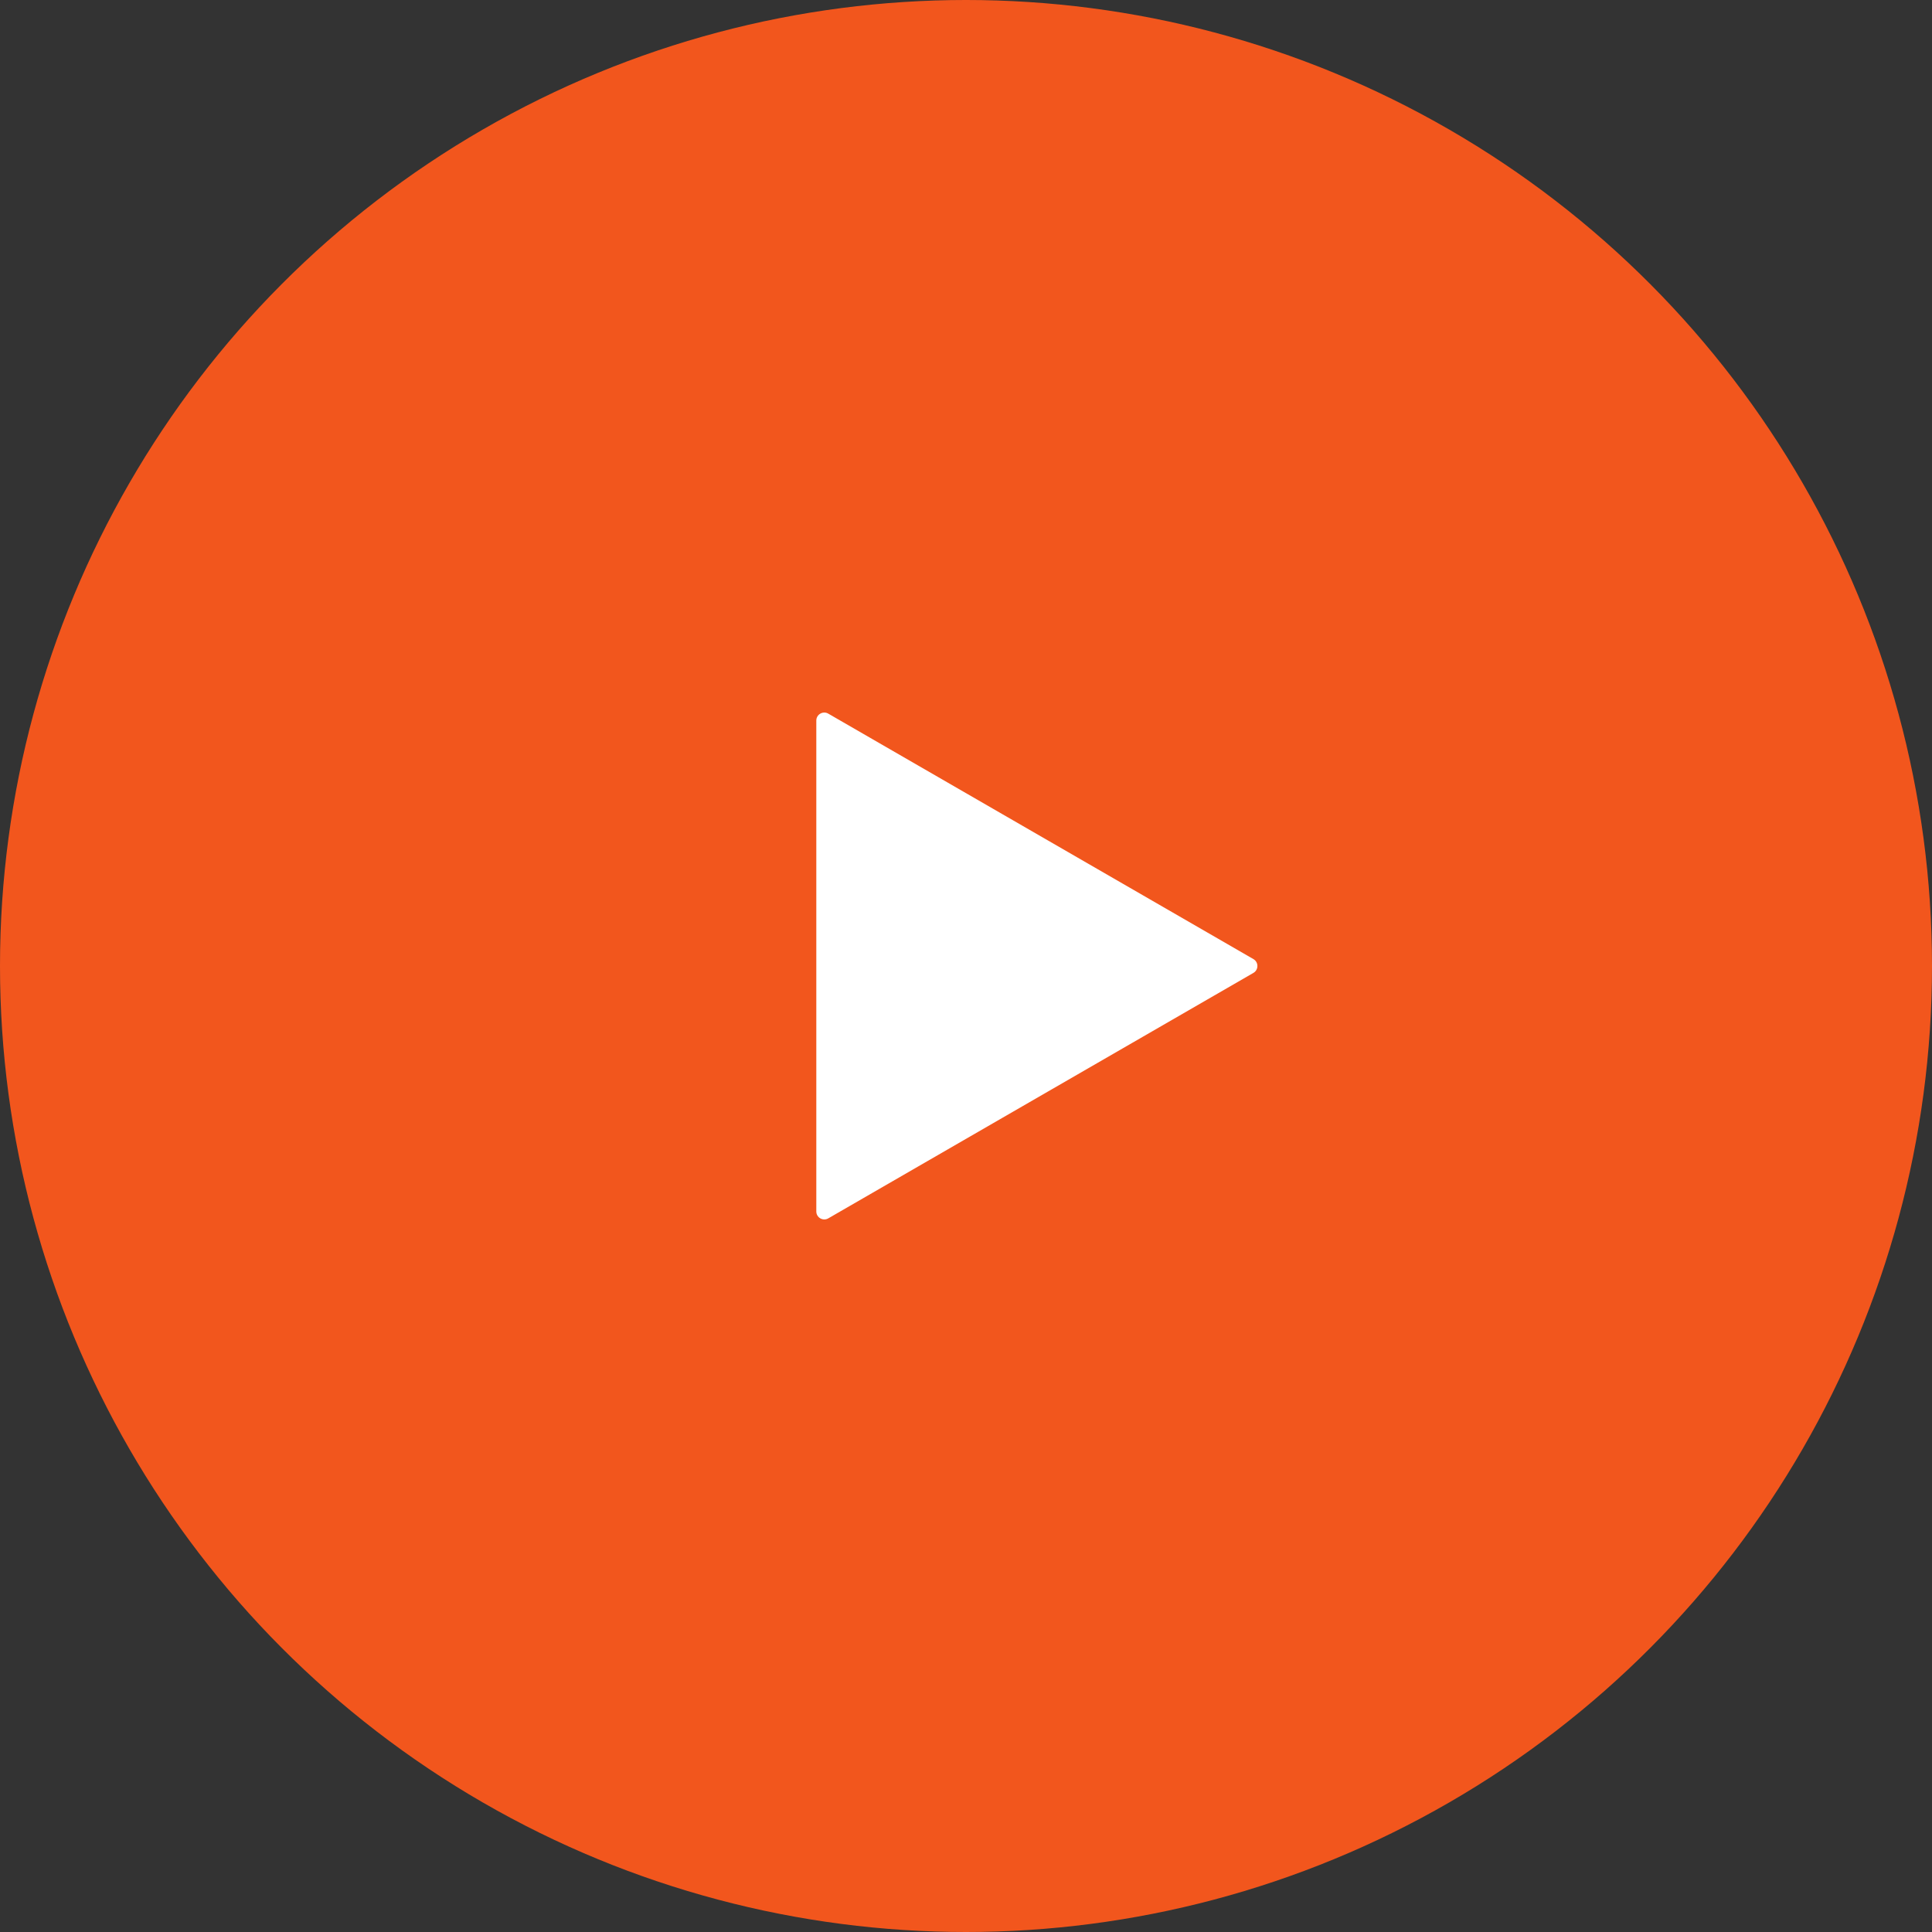
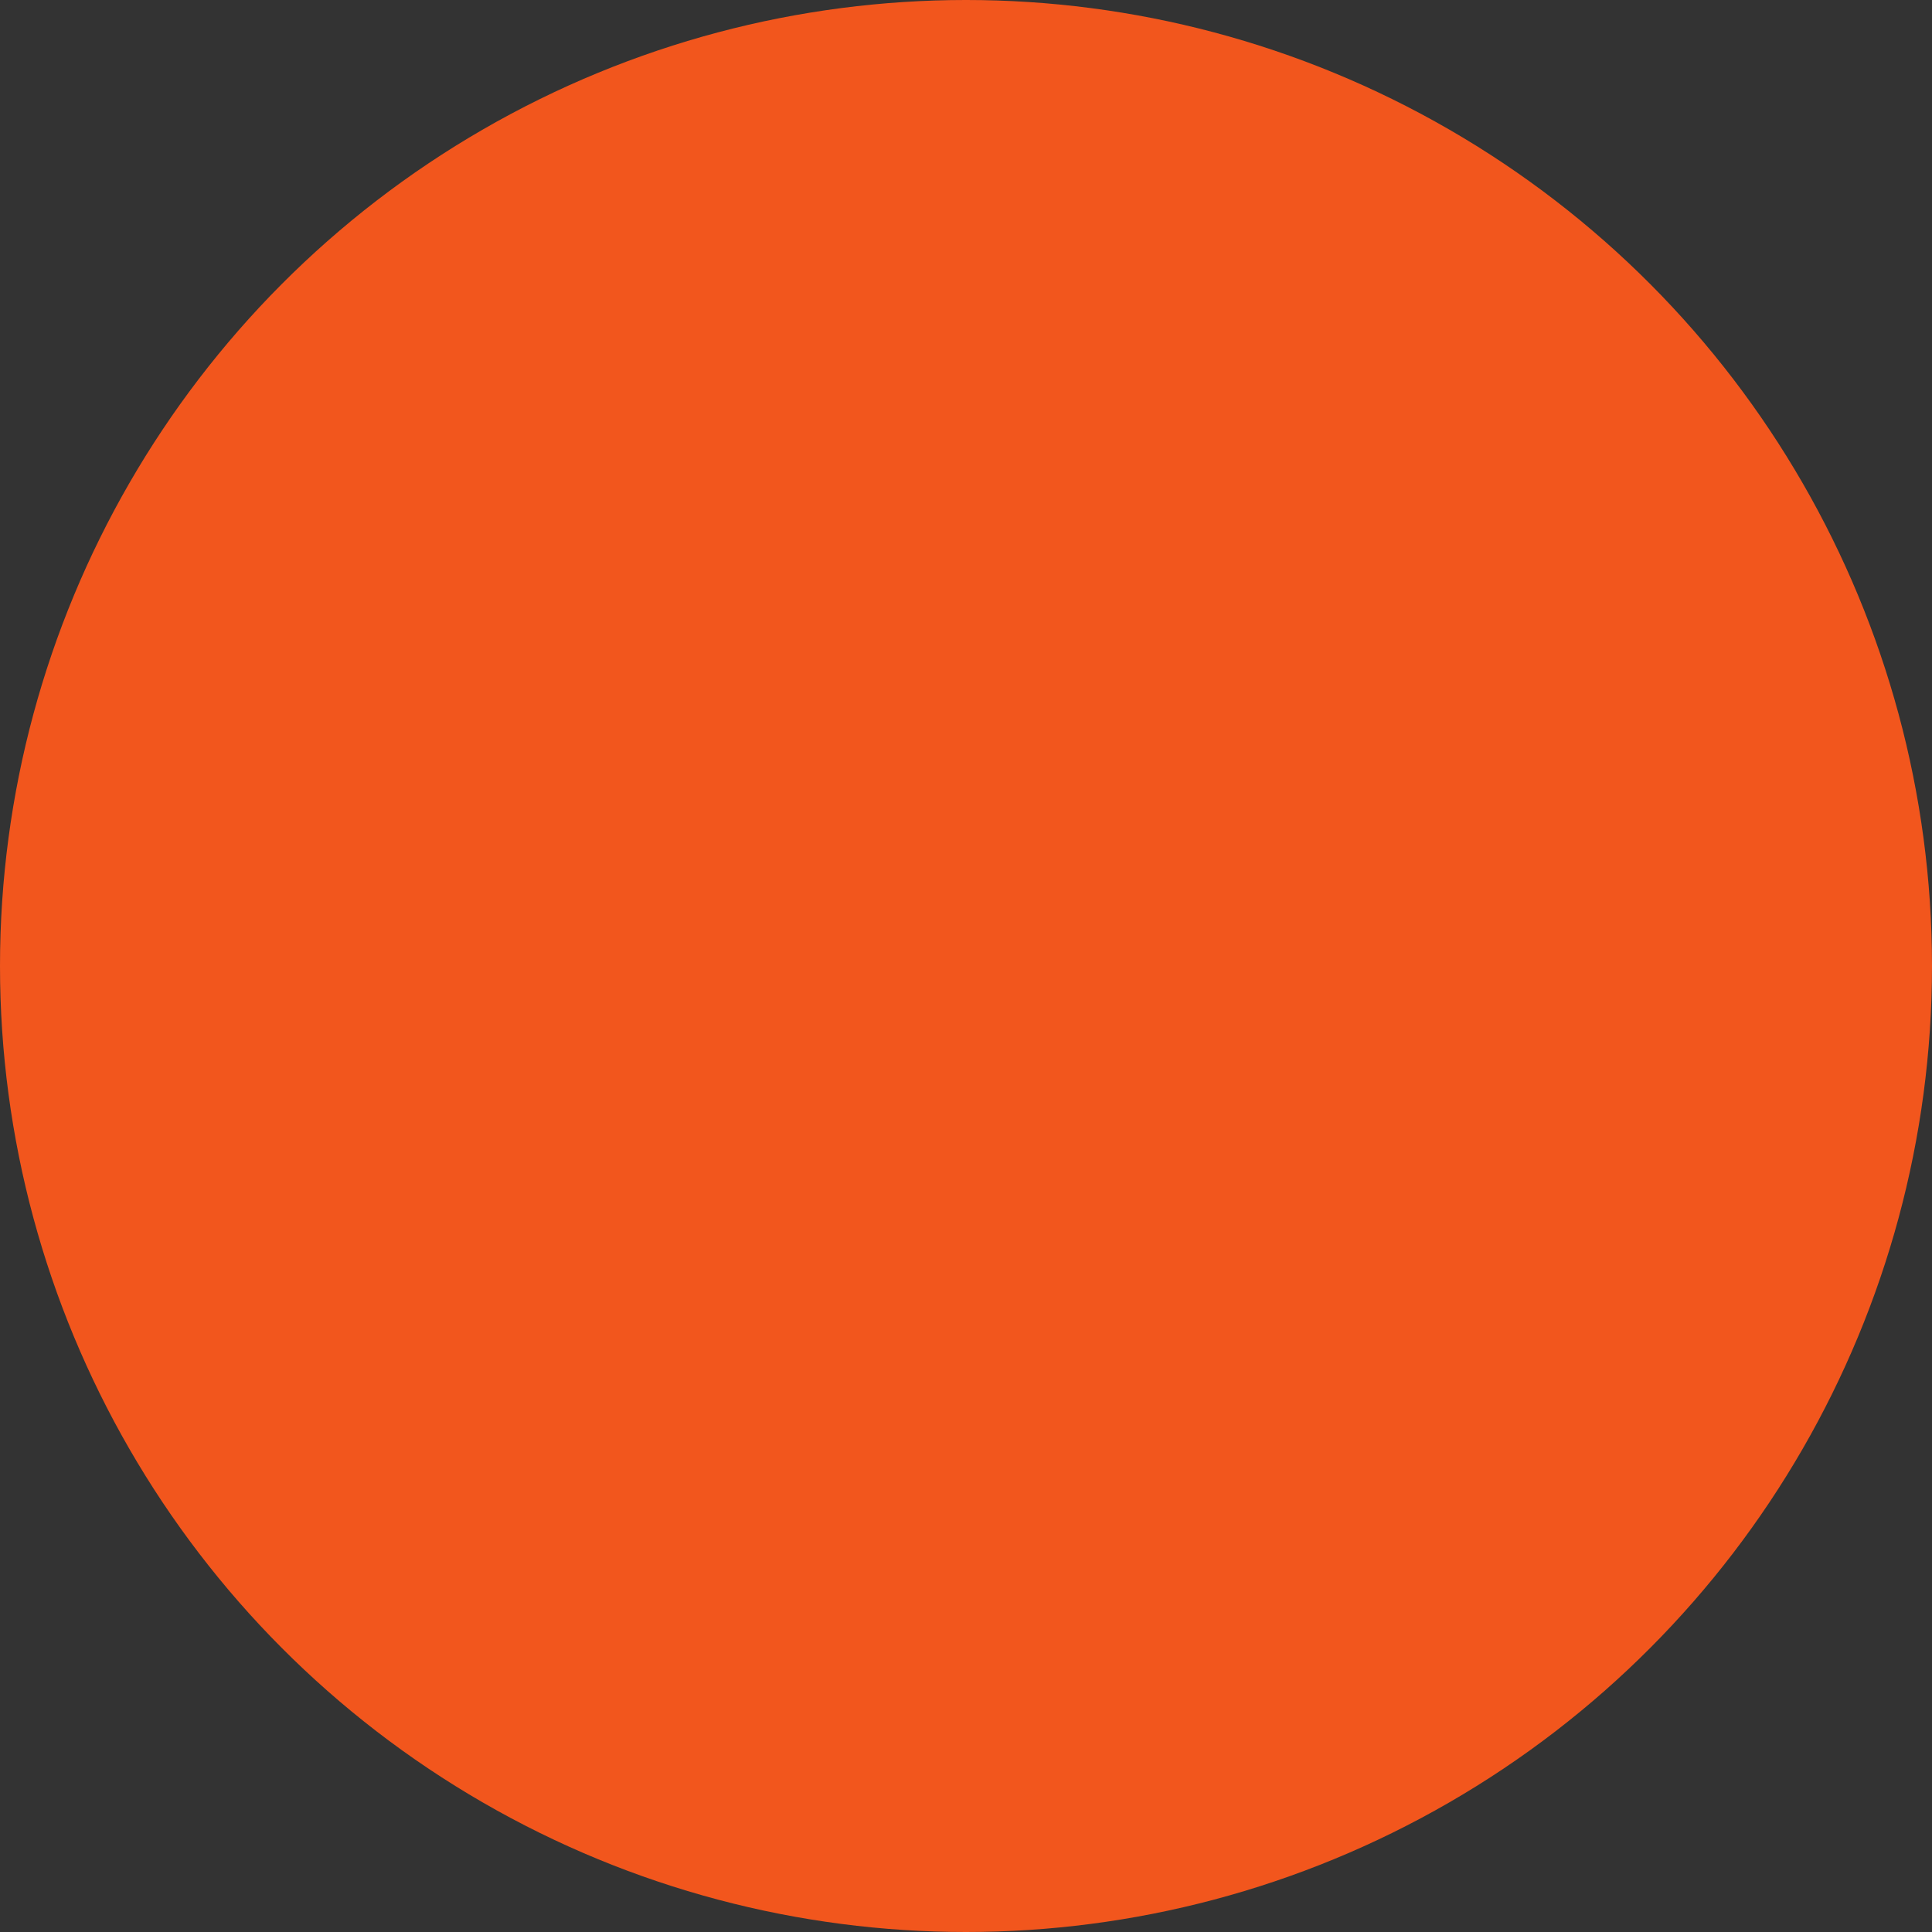
<svg xmlns="http://www.w3.org/2000/svg" width="484" height="484" viewBox="0 0 484 484" fill="none">
  <rect x="0" y="0" width="484" height="484" fill="#333333" stroke="none" />
  <circle cx="242" cy="242" r="242" fill="#F2561D" />
-   <path d="M314 240.268C315.333 241.038 315.333 242.962 314 243.732L207.5 305.22C206.167 305.99 204.5 305.027 204.5 303.488L204.5 180.512C204.5 178.973 206.167 178.01 207.5 178.78L314 240.268Z" fill="white" />
</svg>